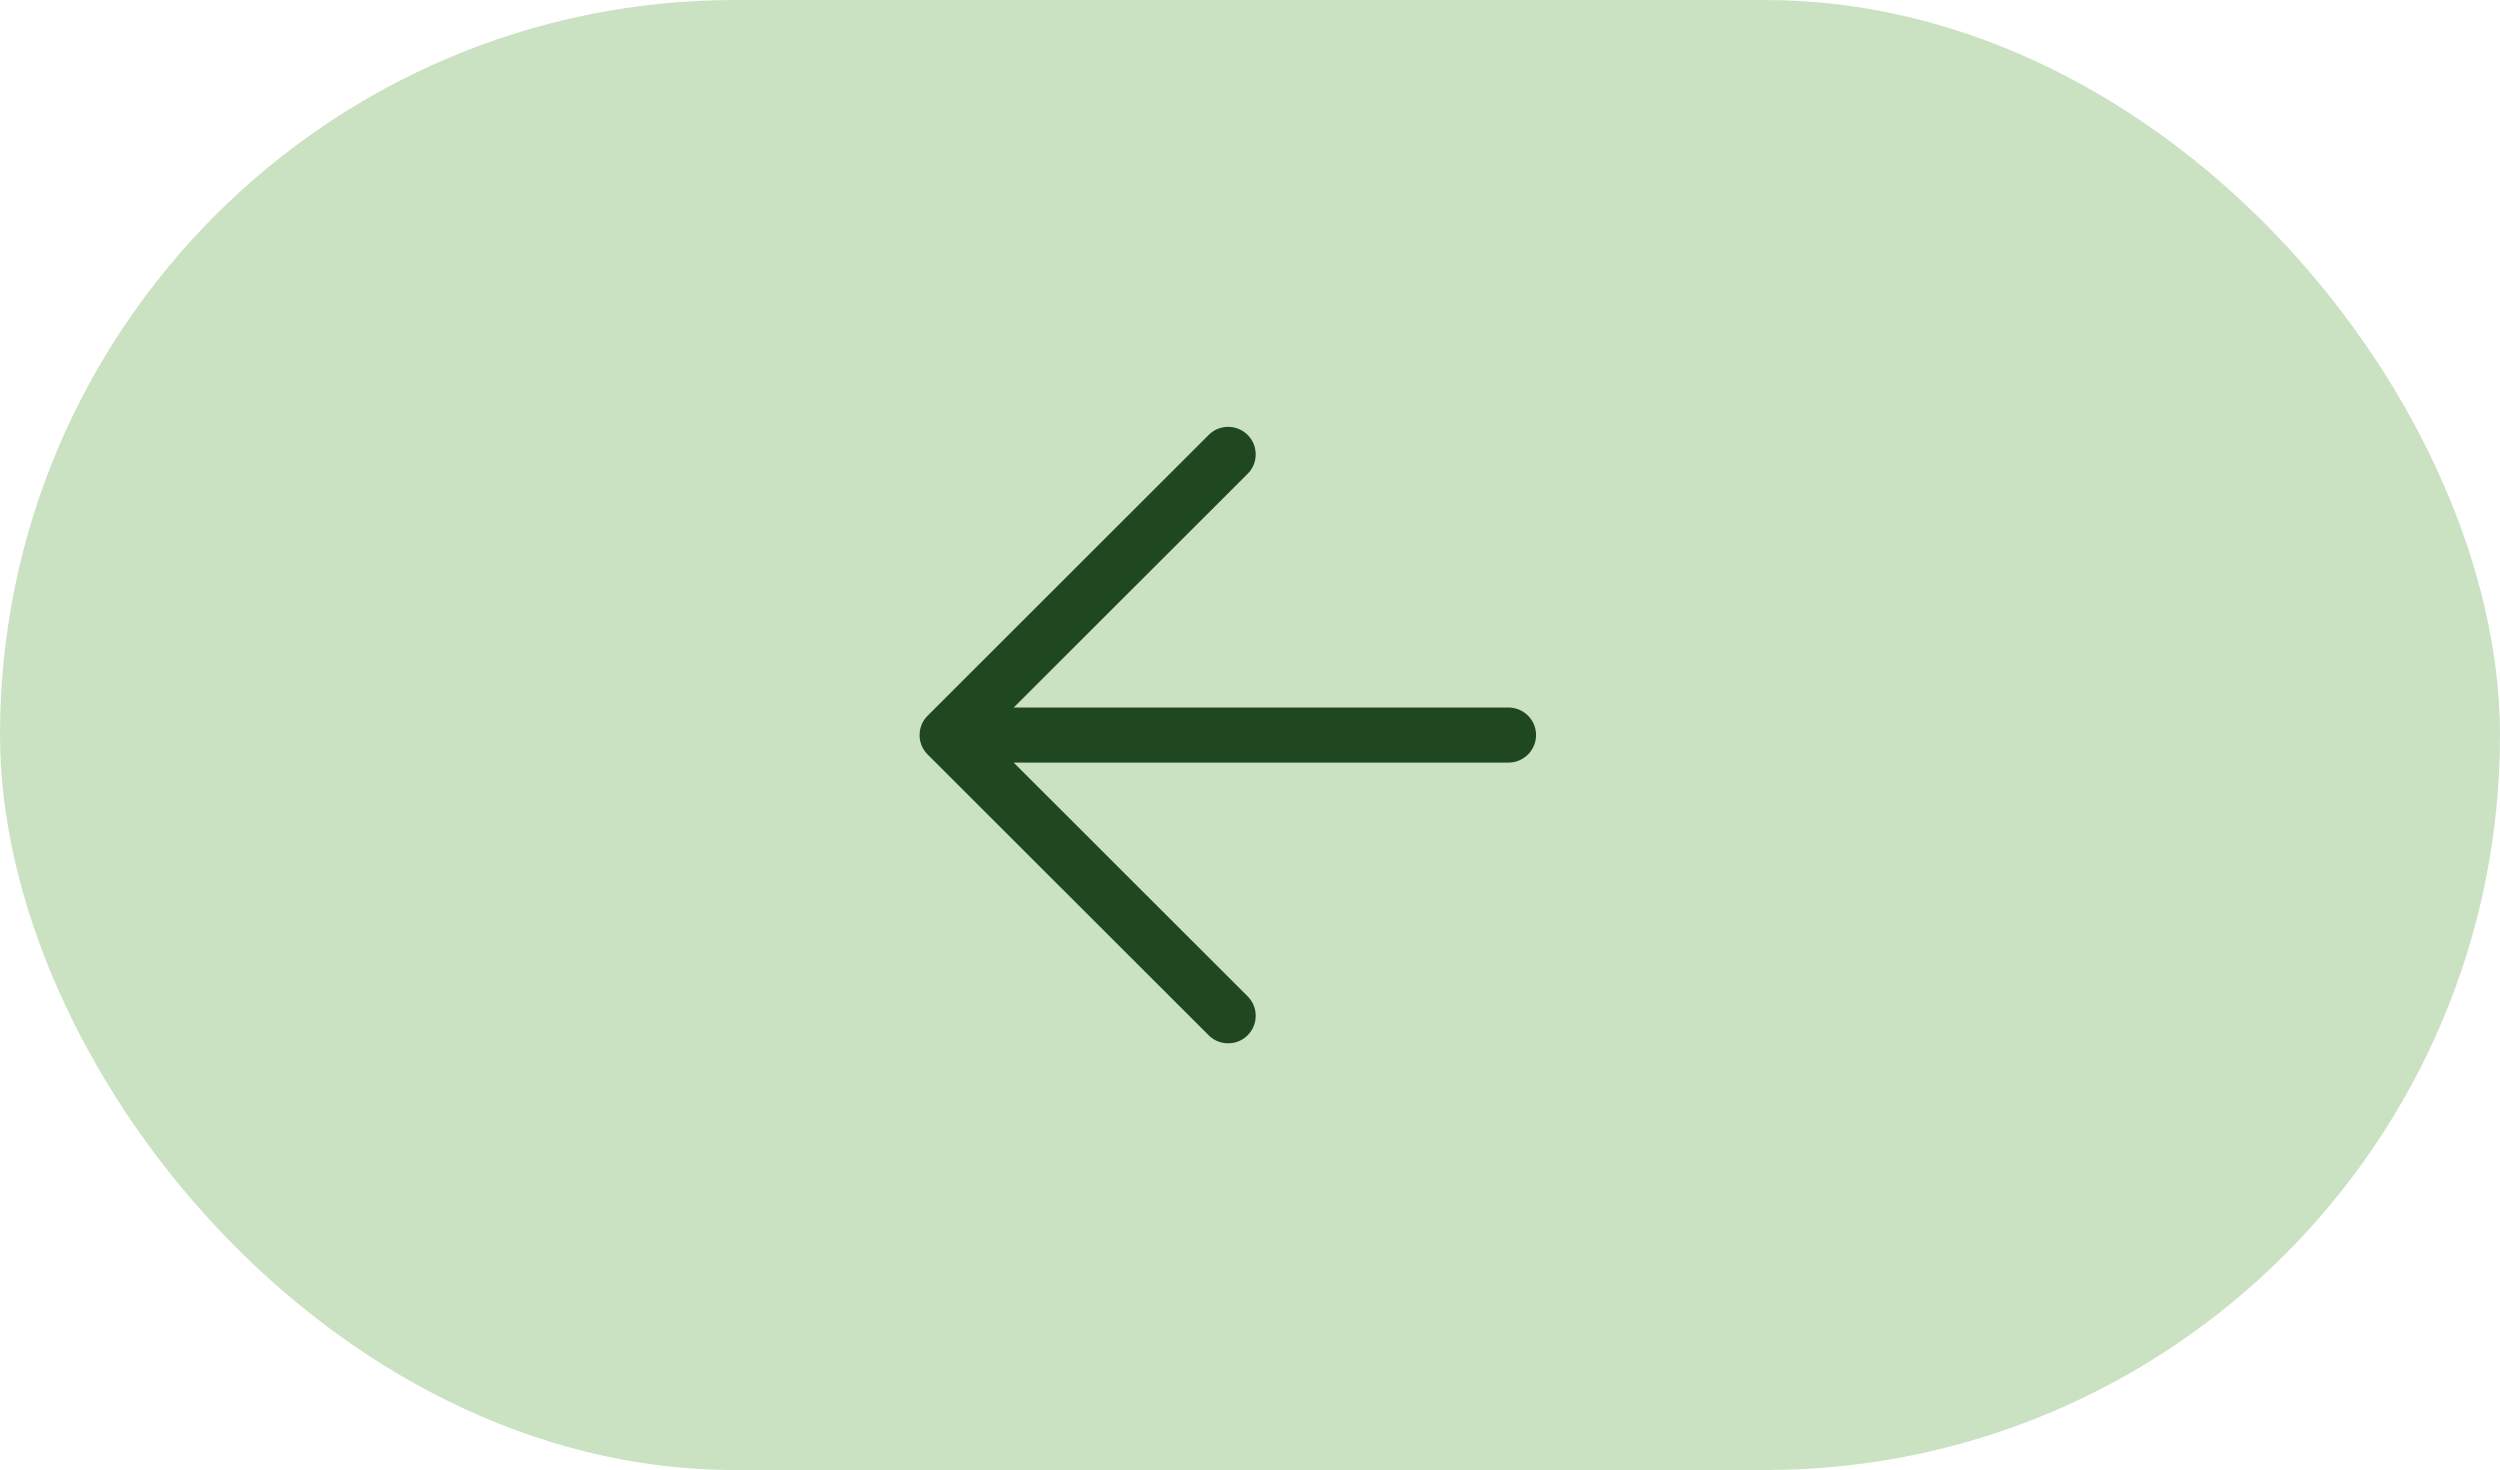
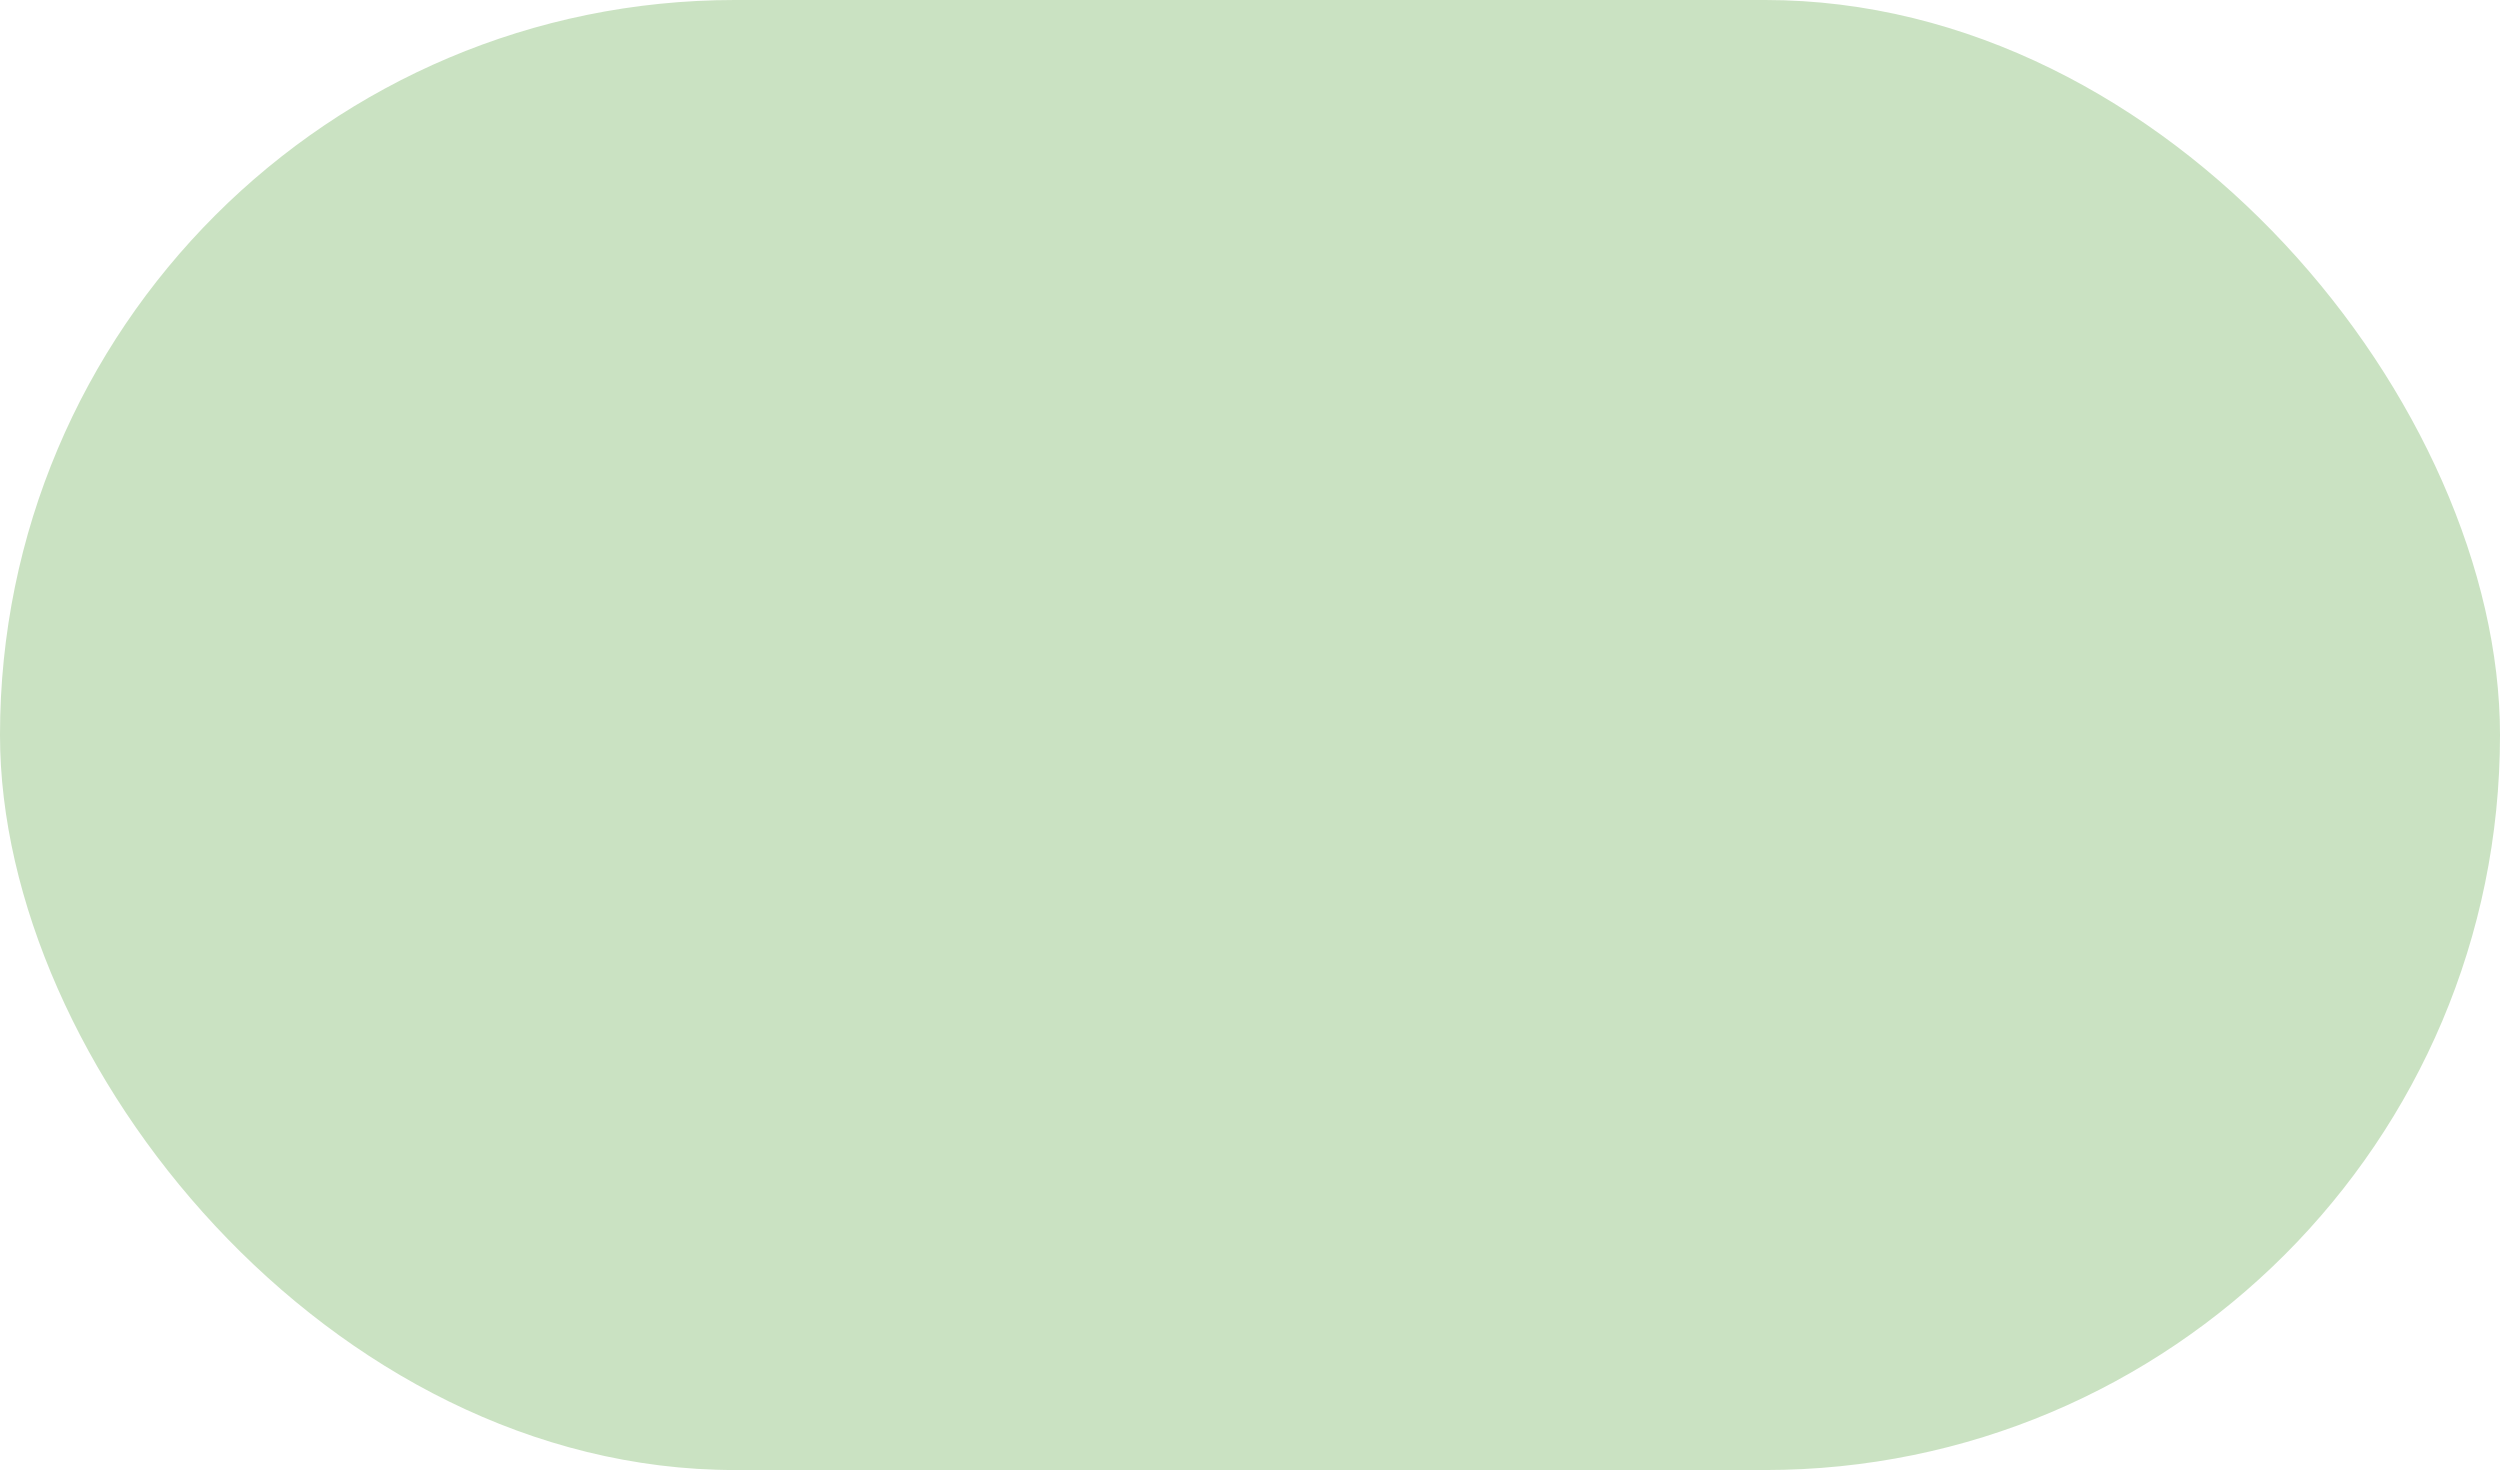
<svg xmlns="http://www.w3.org/2000/svg" width="55.866" height="32.85" viewBox="0 0 55.866 32.85">
  <rect width="55.866" height="32.85" rx="16.425" transform="translate(55.866 32.85) rotate(180)" fill="#cae2c2" />
-   <path d="M-223.119-2896.226a.616.616,0,0,1-.436-.18.614.614,0,0,1-.18-.435.609.609,0,0,1,.18-.434l5.228-5.223h-11.057a.616.616,0,0,1-.616-.615.616.616,0,0,1,.616-.615h11.057l-5.228-5.223a.611.611,0,0,1-.18-.435.607.607,0,0,1,.18-.435.611.611,0,0,1,.435-.18.612.612,0,0,1,.436.18l6.278,6.272a.61.61,0,0,1,.181.435.611.611,0,0,1-.181.435l-6.278,6.272A.615.615,0,0,1-223.119-2896.226Z" transform="translate(-195.675 -2886.687) rotate(180)" fill="#1f4821" />
</svg>